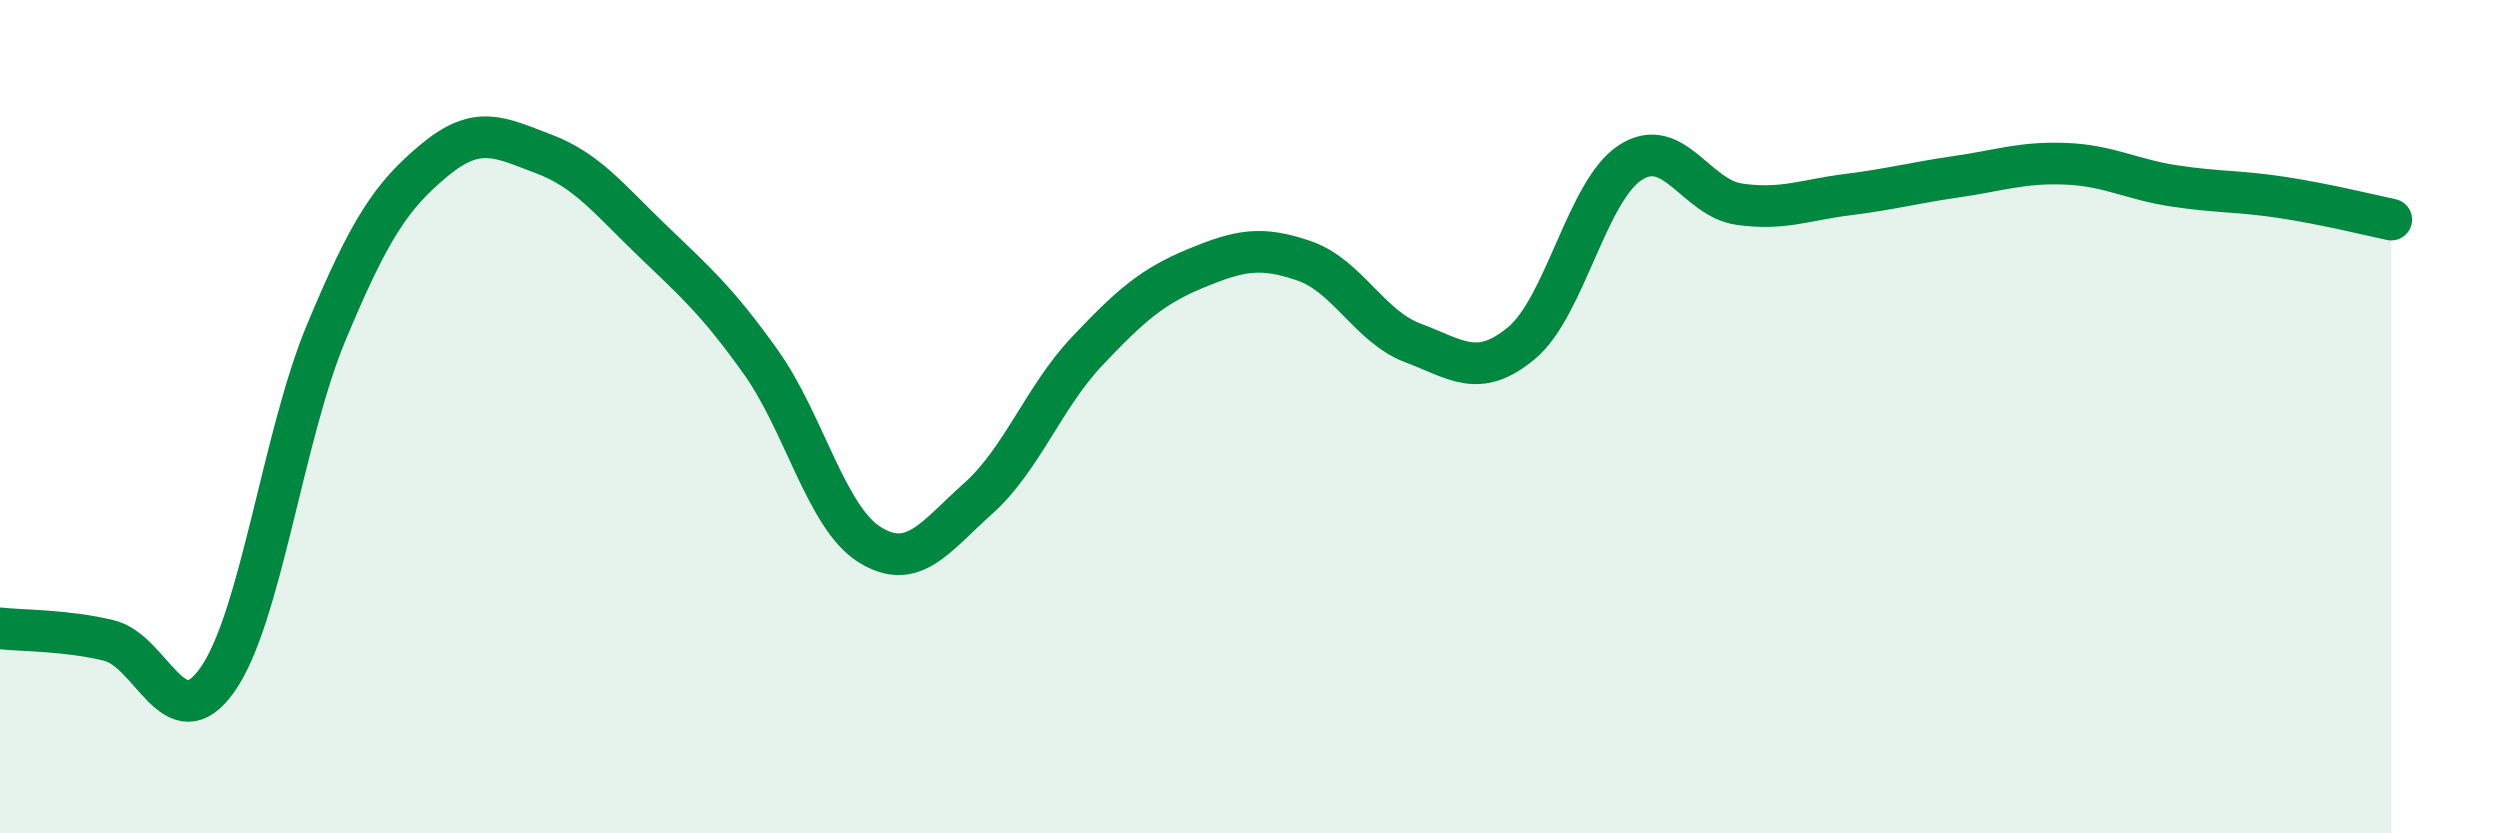
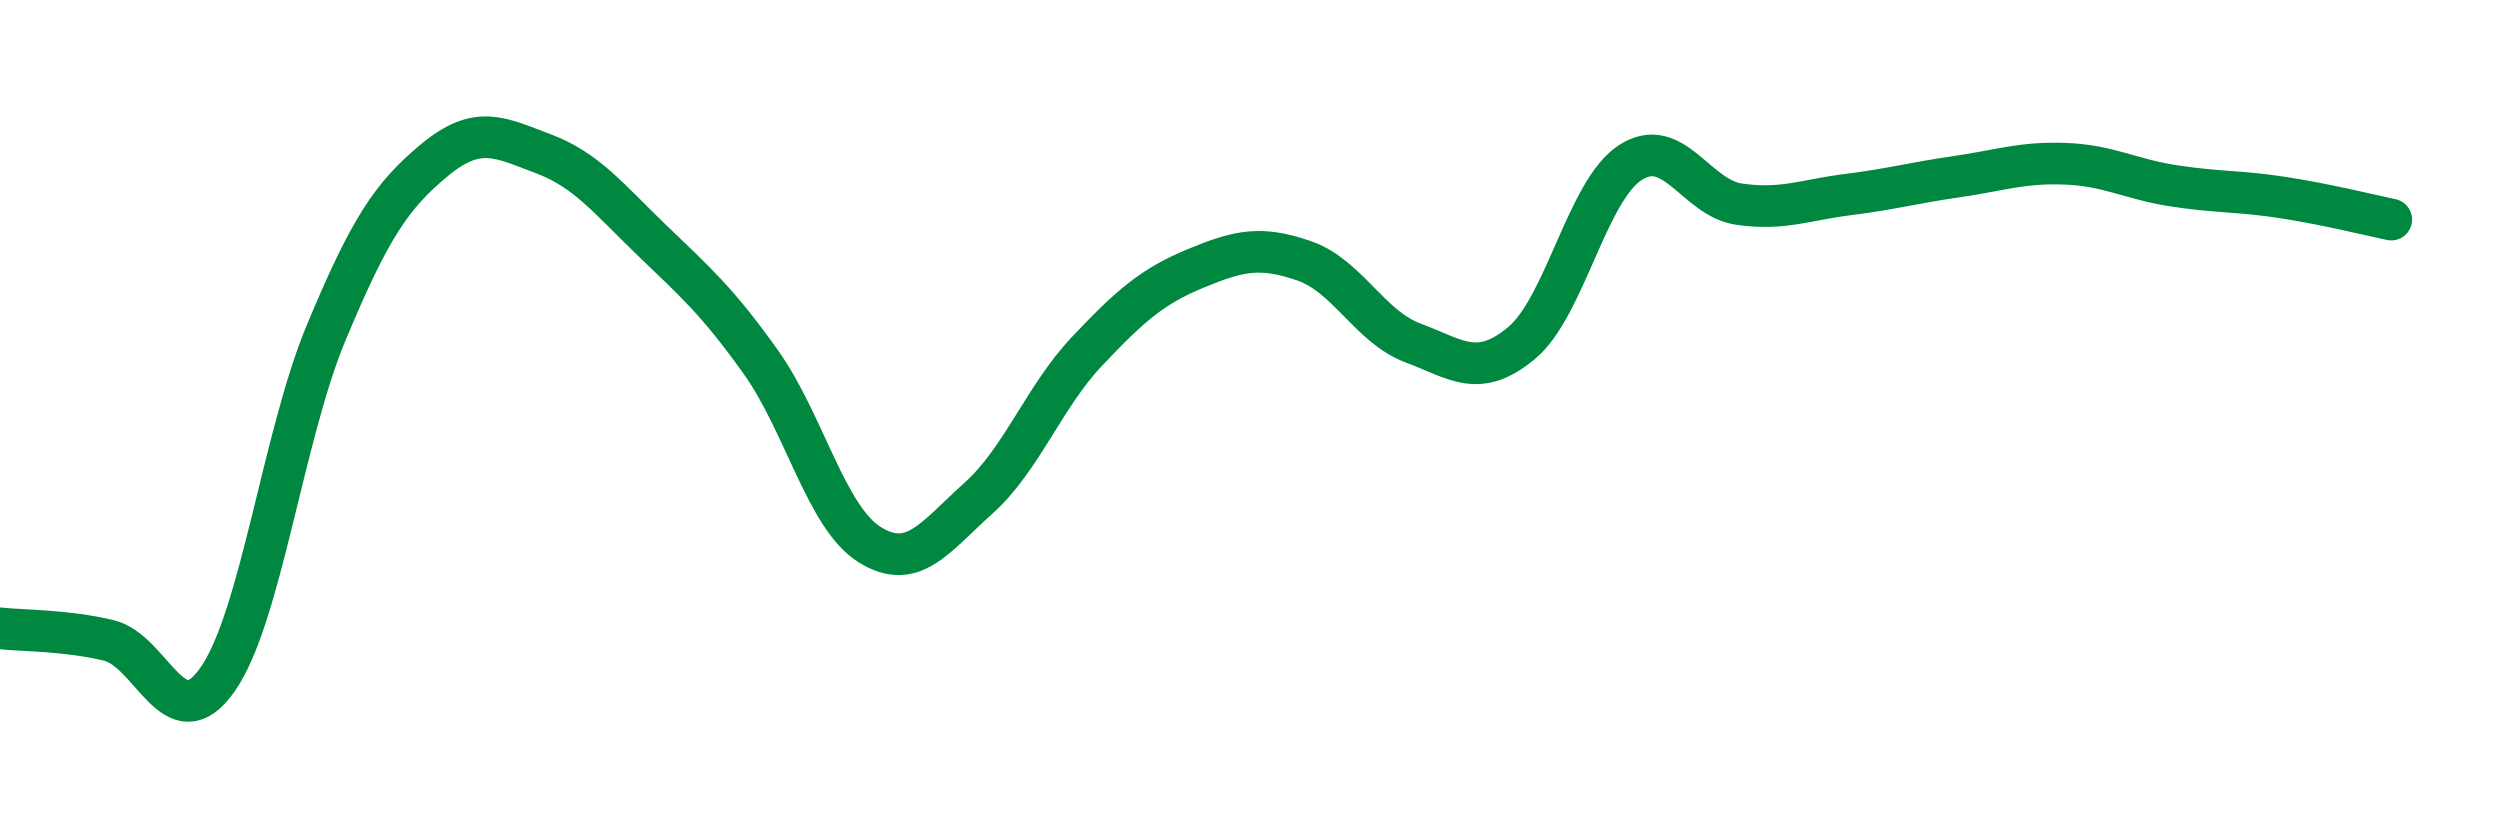
<svg xmlns="http://www.w3.org/2000/svg" width="60" height="20" viewBox="0 0 60 20">
-   <path d="M 0,15.08 C 0.52,15.14 1.57,15.12 2.61,15.37 C 3.65,15.62 4.18,17.79 5.22,16.31 C 6.26,14.83 6.79,10.47 7.83,7.98 C 8.87,5.49 9.39,4.7 10.43,3.84 C 11.47,2.98 12,3.3 13.04,3.69 C 14.08,4.08 14.61,4.77 15.65,5.77 C 16.69,6.77 17.22,7.23 18.26,8.69 C 19.3,10.15 19.83,12.42 20.87,13.07 C 21.91,13.72 22.44,12.89 23.48,11.96 C 24.52,11.03 25.05,9.53 26.09,8.43 C 27.13,7.33 27.66,6.87 28.7,6.44 C 29.74,6.01 30.26,5.9 31.3,6.26 C 32.34,6.62 32.87,7.84 33.91,8.23 C 34.95,8.62 35.48,9.1 36.52,8.23 C 37.56,7.36 38.09,4.57 39.13,3.9 C 40.17,3.23 40.7,4.75 41.74,4.9 C 42.78,5.05 43.31,4.8 44.35,4.67 C 45.39,4.54 45.92,4.39 46.96,4.24 C 48,4.09 48.53,3.89 49.57,3.93 C 50.61,3.97 51.13,4.3 52.17,4.46 C 53.21,4.62 53.74,4.58 54.78,4.74 C 55.82,4.9 56.87,5.16 57.39,5.27L57.39 20L0 20Z" fill="#008740" opacity="0.1" stroke-linecap="round" stroke-linejoin="round" />
  <path d="M 0,15.08 C 0.52,15.14 1.57,15.12 2.61,15.37 C 3.65,15.62 4.18,17.79 5.22,16.31 C 6.26,14.83 6.79,10.47 7.83,7.98 C 8.87,5.49 9.39,4.7 10.43,3.84 C 11.47,2.98 12,3.3 13.04,3.69 C 14.08,4.08 14.61,4.77 15.65,5.77 C 16.69,6.77 17.22,7.23 18.26,8.69 C 19.3,10.15 19.83,12.42 20.87,13.07 C 21.91,13.72 22.44,12.89 23.48,11.96 C 24.52,11.03 25.05,9.53 26.09,8.43 C 27.13,7.33 27.66,6.87 28.7,6.44 C 29.74,6.01 30.26,5.9 31.3,6.26 C 32.34,6.62 32.87,7.84 33.91,8.23 C 34.95,8.62 35.48,9.1 36.52,8.23 C 37.56,7.36 38.09,4.57 39.13,3.9 C 40.17,3.23 40.7,4.75 41.74,4.9 C 42.78,5.05 43.31,4.8 44.35,4.67 C 45.39,4.54 45.92,4.39 46.96,4.24 C 48,4.09 48.53,3.89 49.57,3.93 C 50.61,3.97 51.13,4.3 52.17,4.46 C 53.21,4.62 53.74,4.58 54.78,4.74 C 55.82,4.9 56.87,5.16 57.39,5.27" stroke="#008740" stroke-width="1" fill="none" stroke-linecap="round" stroke-linejoin="round" />
</svg>